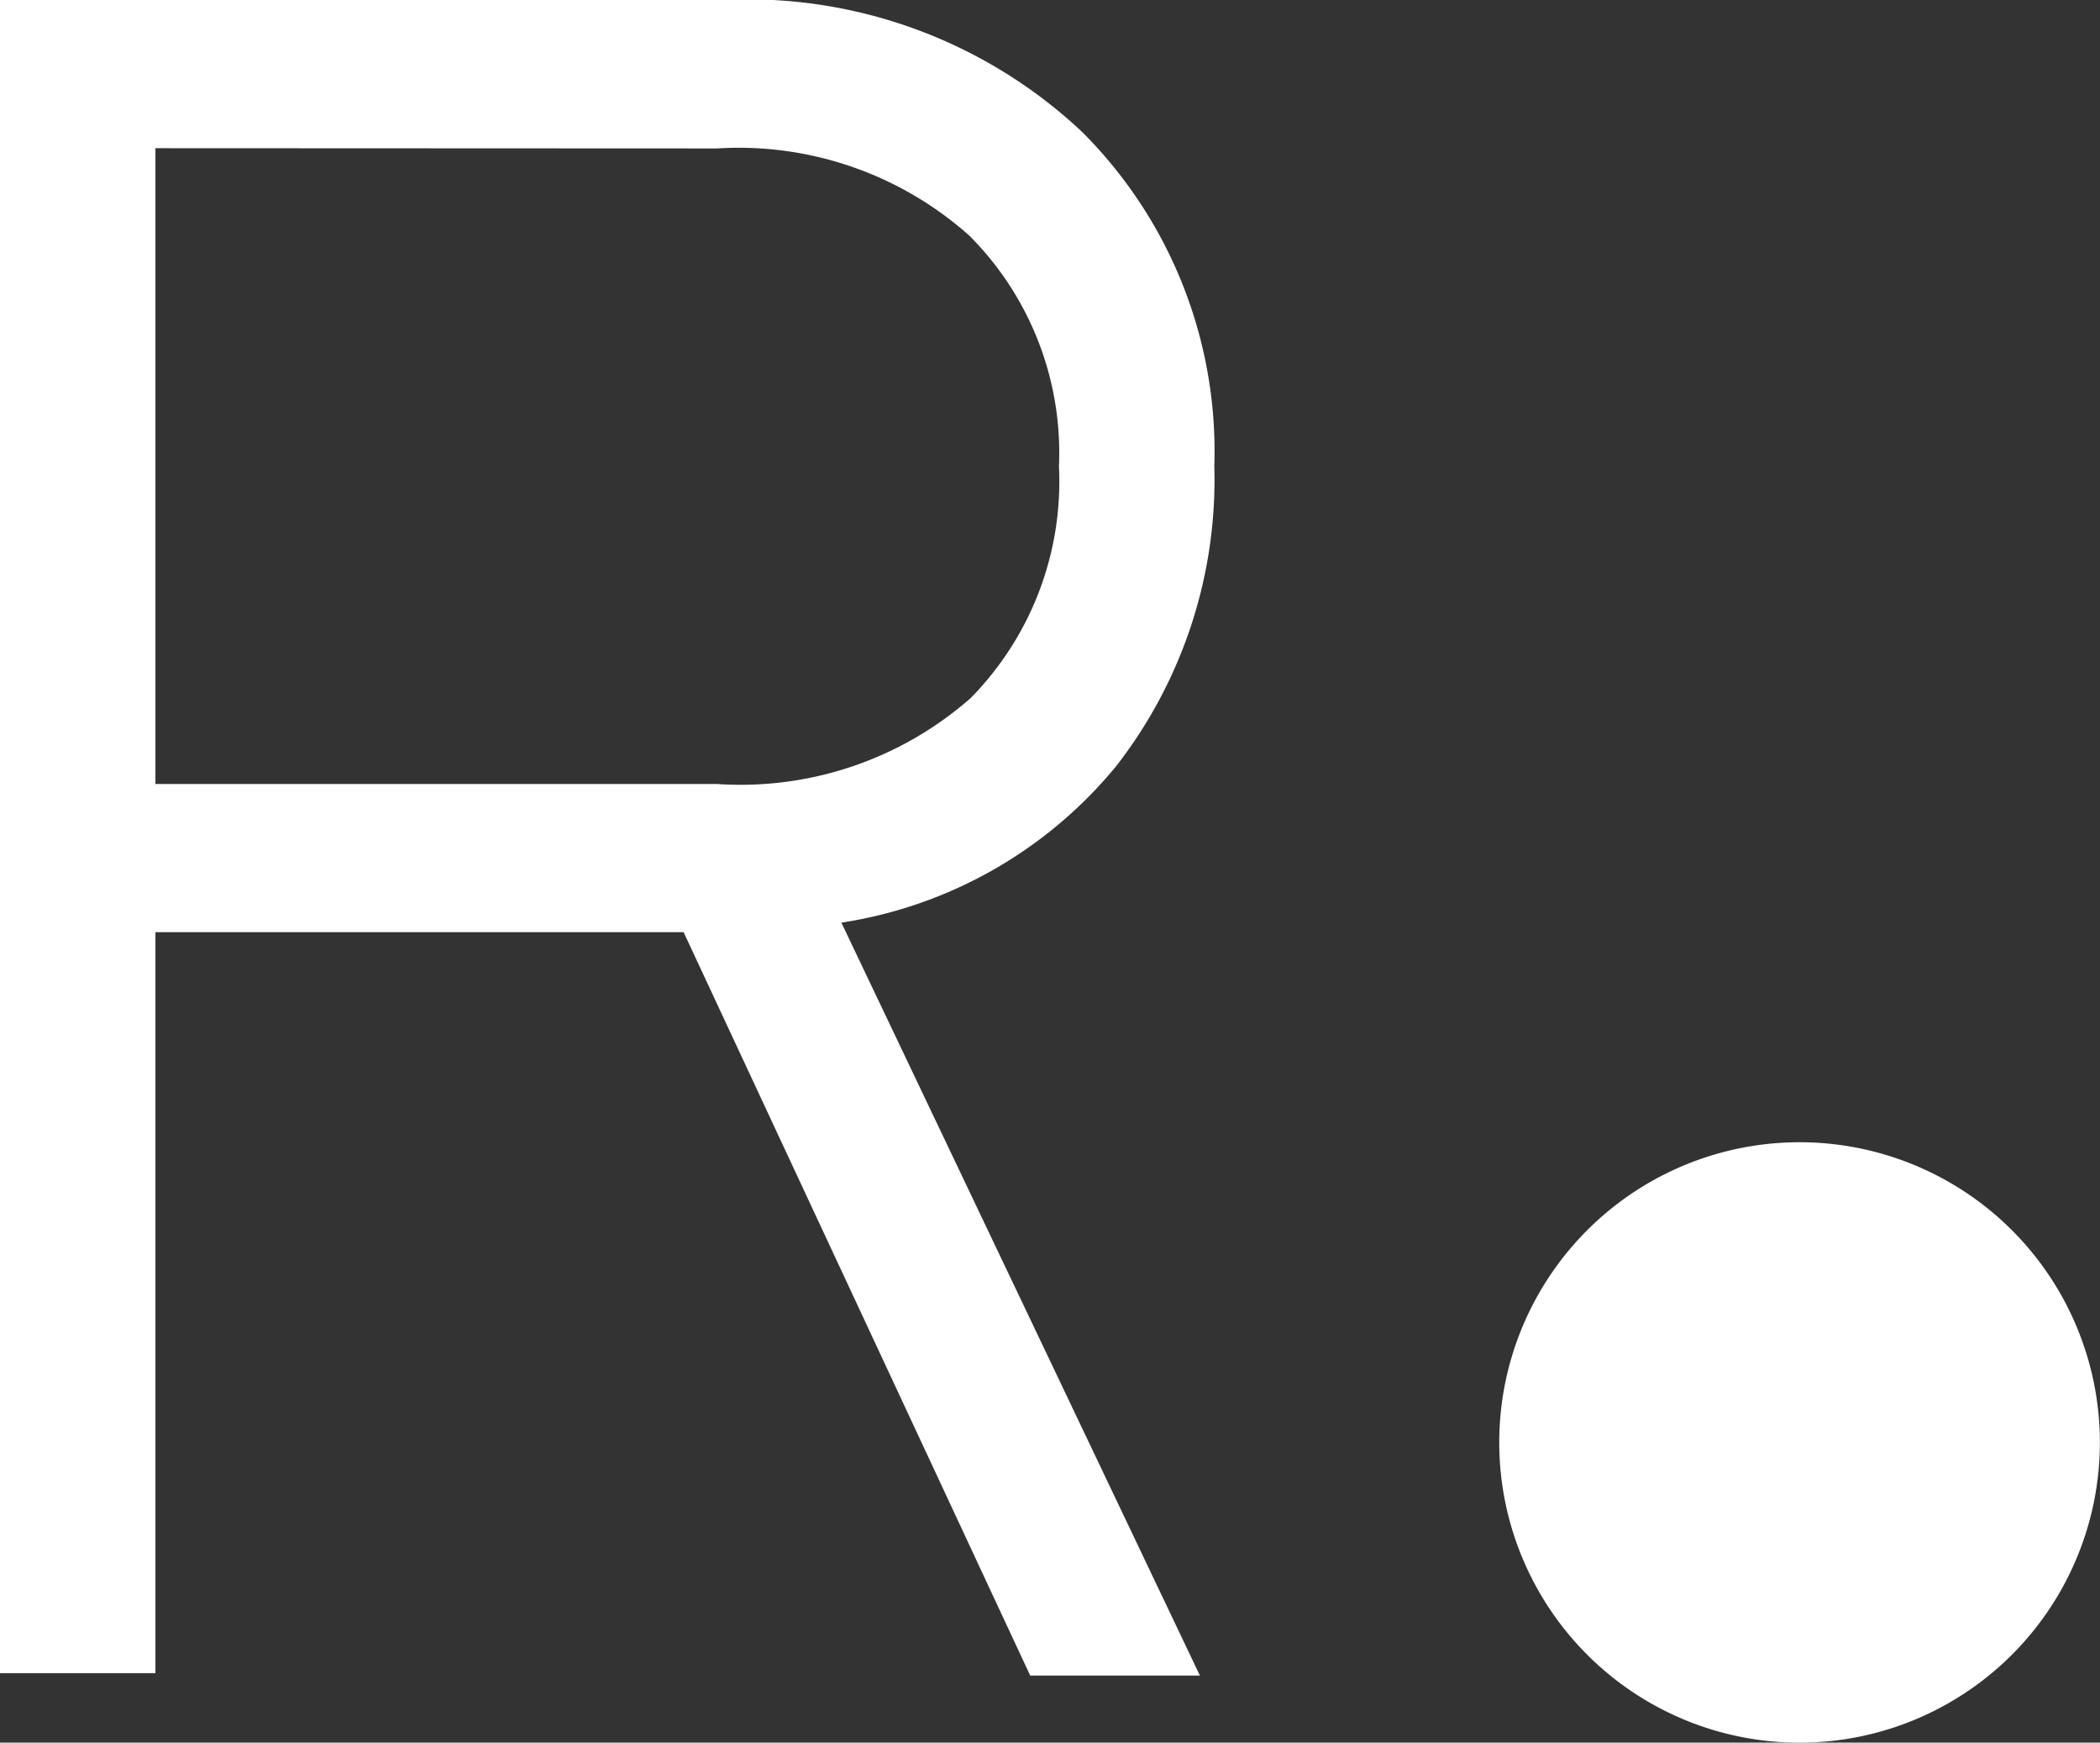
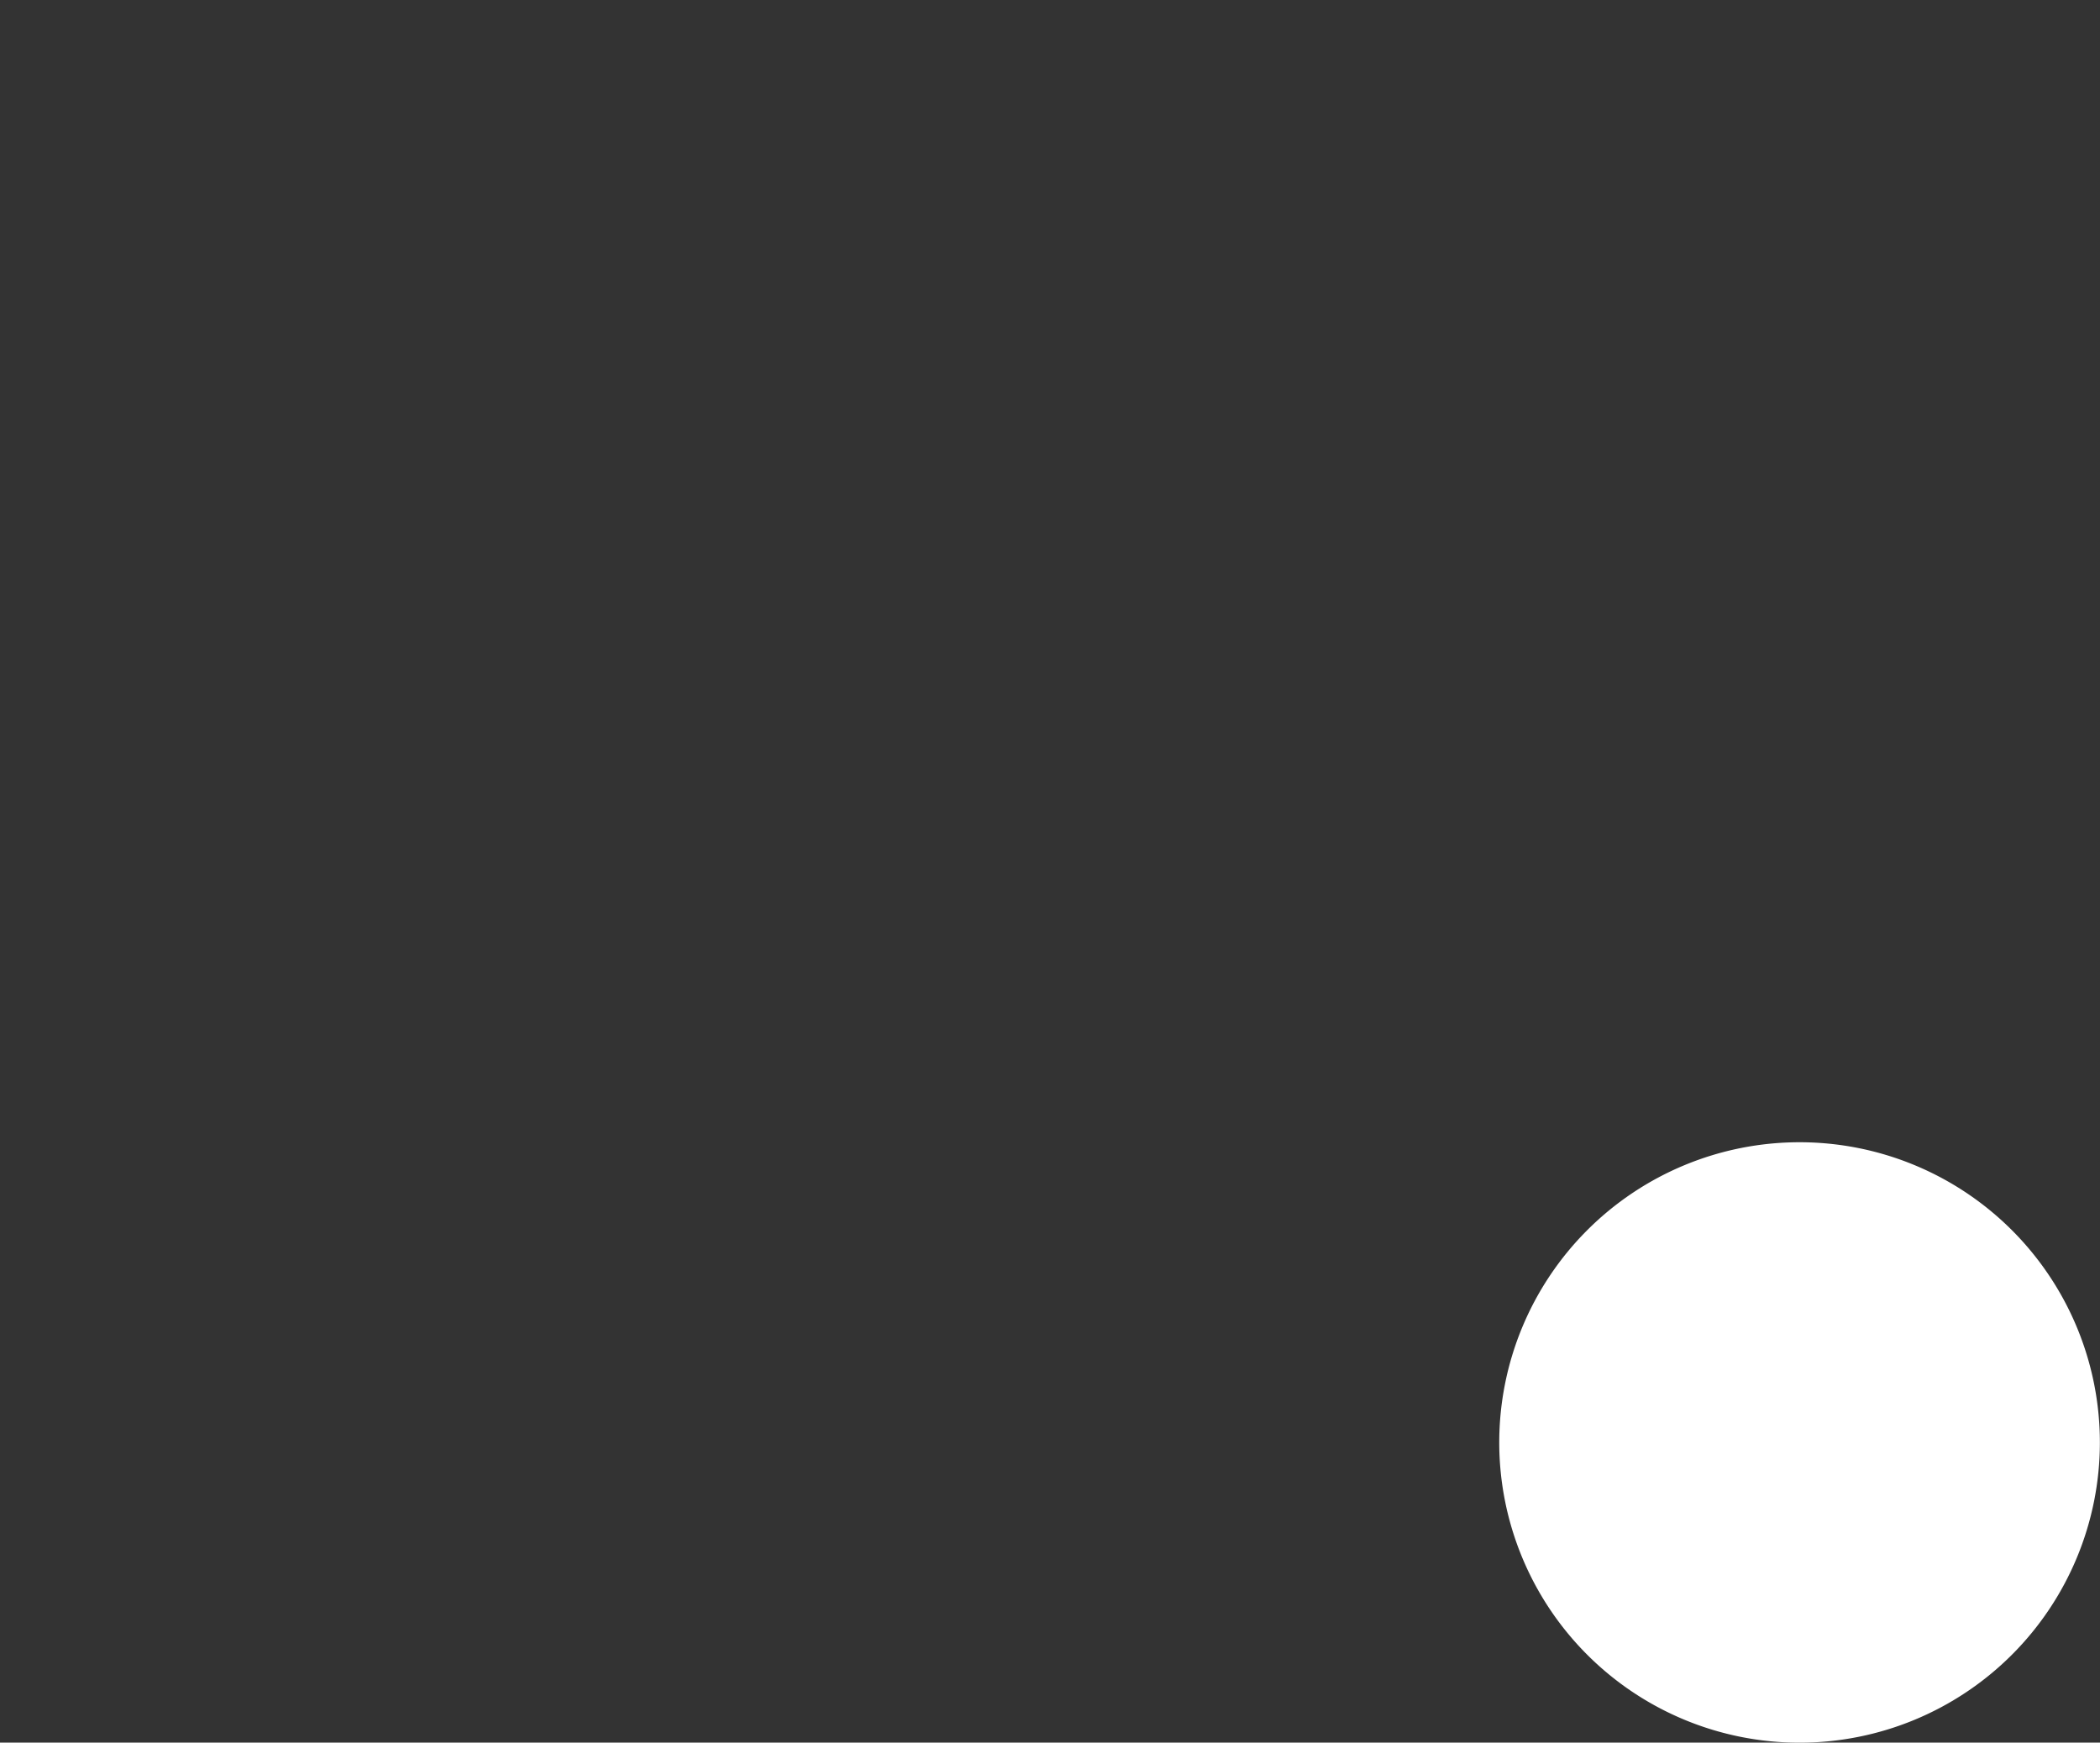
<svg xmlns="http://www.w3.org/2000/svg" width="34.264" height="28.433" viewBox="0 0 34.264 28.433">
  <rect x="0" y="0" width="34.264" height="28.433" fill="#333333" stroke="none" />
  <g id="Group_189" data-name="Group 189" transform="translate(-2.964 -3.7)">
-     <path id="Path_1299" data-name="Path 1299" d="M5.5,0H2.964V-27.3H14.742a7.972,7.972,0,0,1,5.87,2.145,7.361,7.361,0,0,1,2.165,5.46,7.612,7.612,0,0,1-1.6,4.894,7.211,7.211,0,0,1-4.485,2.555L22.542.039H19.773L14.118-12.09H5.5Zm0-24.882v10.374h9.165a5.687,5.687,0,0,0,4.134-1.4,5.035,5.035,0,0,0,1.443-3.783,5.013,5.013,0,0,0-1.462-3.764,5.653,5.653,0,0,0-4.115-1.423Z" transform="translate(0 31)" fill="#fff" />
    <path id="Path_1244" data-name="Path 1244" d="M-.1-.193a4.9,4.9,0,0,0,4.9-4.9A4.9,4.9,0,0,0-.1-9.99a4.9,4.9,0,0,0-4.9,4.9A4.9,4.9,0,0,0-.1-.193" transform="translate(32.426 32.327)" fill="#fff" />
  </g>
</svg>